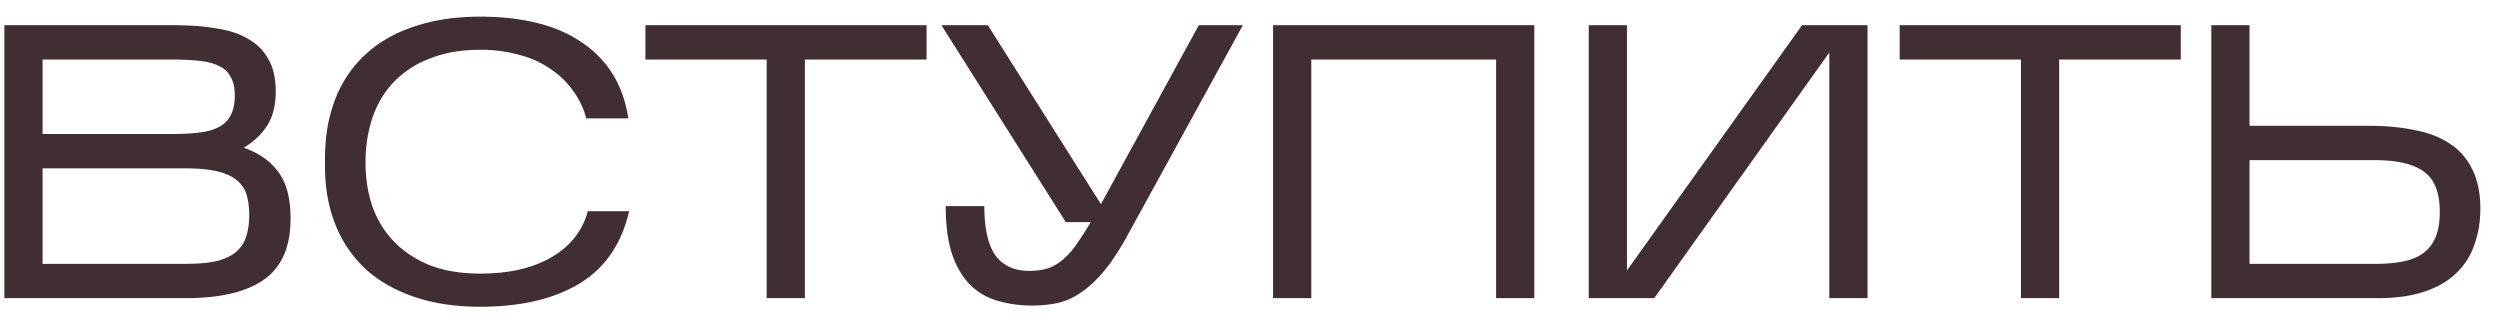
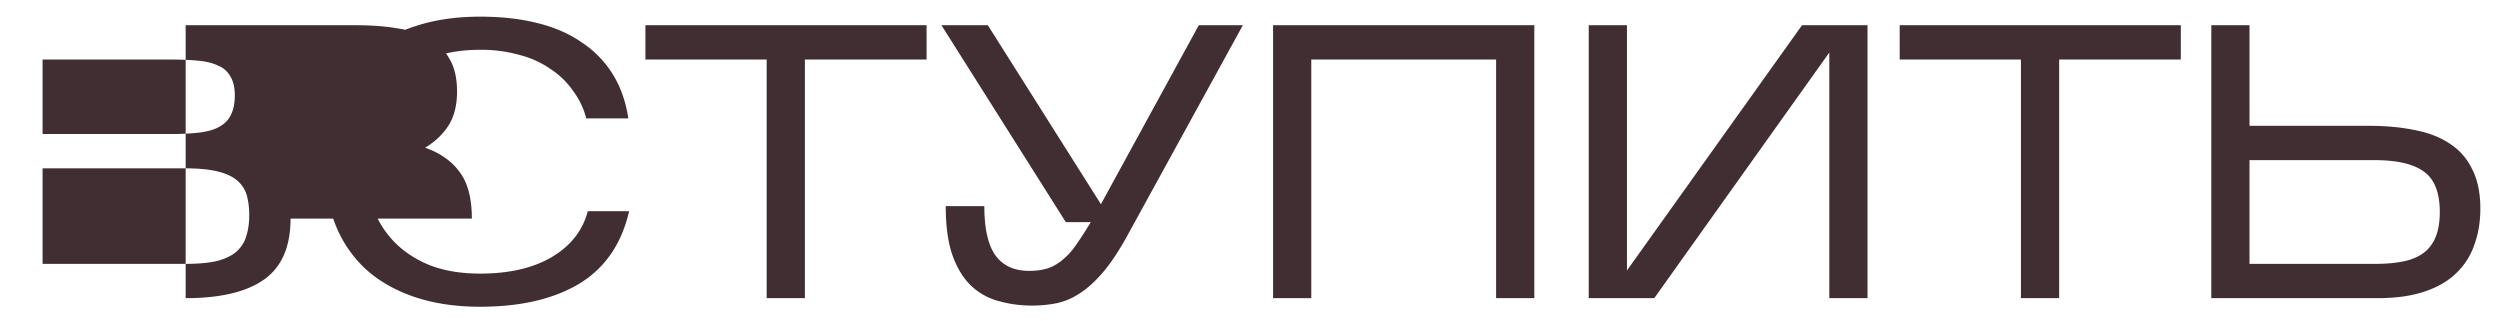
<svg xmlns="http://www.w3.org/2000/svg" width="109" height="14" fill="none">
-   <path d="M12.668 9.532c0 1.235-.391 2.125-1.173 2.669-.77.533-1.904.799-3.4.799H.19V1.1h7.429c.669 0 1.27.045 1.802.136.544.08 1.009.232 1.394.459.385.215.68.51.884.884.215.363.323.833.323 1.411 0 .612-.13 1.116-.391 1.513-.26.385-.595.697-1.003.935.669.238 1.173.595 1.513 1.071.351.465.527 1.139.527 2.023zM1.856 5.843h5.61c.487 0 .907-.023 1.258-.068.351-.045.635-.13.85-.255.227-.125.39-.295.493-.51.113-.227.17-.51.17-.85 0-.34-.062-.612-.187-.816a1.033 1.033 0 00-.527-.476c-.227-.113-.516-.187-.867-.221s-.76-.051-1.224-.051H1.856v3.247zm0 5.661h6.239c.578 0 1.048-.045 1.41-.136.364-.102.641-.244.834-.425.204-.193.34-.42.408-.68.08-.26.119-.55.119-.867a3.31 3.31 0 00-.102-.867 1.314 1.314 0 00-.408-.646c-.204-.181-.493-.317-.867-.408-.363-.09-.844-.136-1.445-.136H1.856v4.165zM27.43 9.209c-.33 1.428-1.055 2.482-2.177 3.162-1.122.669-2.561 1.003-4.318 1.003-1.065 0-2.017-.142-2.856-.425-.838-.283-1.547-.686-2.125-1.207a5.28 5.28 0 01-1.326-1.938c-.306-.76-.459-1.615-.459-2.567v-.306c0-.986.153-1.864.46-2.635a5.099 5.099 0 011.325-1.938c.578-.533 1.287-.935 2.125-1.207.839-.283 1.79-.425 2.856-.425.907 0 1.729.09 2.465.272.748.181 1.394.459 1.938.833a4.502 4.502 0 011.36 1.377c.351.555.584 1.207.697 1.955H25.56a3.398 3.398 0 00-.578-1.207 3.59 3.59 0 00-.986-.952 4.15 4.15 0 00-1.36-.612 6.115 6.115 0 00-1.7-.221c-.827 0-1.552.125-2.176.374a4.275 4.275 0 00-1.564 1.003c-.42.43-.736.952-.952 1.564a6.154 6.154 0 00-.306 1.989c0 .691.102 1.332.306 1.921.216.59.533 1.1.952 1.53.42.43.94.77 1.564 1.02.623.238 1.349.357 2.176.357 1.258 0 2.295-.238 3.111-.714.828-.487 1.355-1.156 1.581-2.006h1.802zM35.093 2.596V13h-1.666V2.596H28.14V1.1h12.258v1.496h-5.305zM49.14 10.297c-.364.657-.715 1.184-1.055 1.581-.34.397-.68.703-1.02.918a2.848 2.848 0 01-1.003.425c-.34.068-.697.102-1.07.102-.488 0-.959-.062-1.412-.187a2.782 2.782 0 01-1.207-.646c-.351-.329-.629-.77-.833-1.326-.204-.567-.306-1.292-.306-2.176h1.683c0 .986.164 1.706.493 2.159.329.442.816.663 1.462.663.34 0 .635-.045.884-.136.25-.102.47-.244.663-.425.204-.181.391-.402.561-.663.181-.26.374-.561.578-.901H46.47L41.047 1.1h2.023L48 8.903 52.267 1.1h1.921l-5.049 9.197zM57.172 2.596V13h-1.666V1.1h11.39V13H65.23V2.596h-8.058zM79.758 2.29L72.125 13h-2.856V1.1h1.666v10.693L78.568 1.1h2.856V13h-1.666V2.29zM89.779 2.596V13h-1.666V2.596h-5.287V1.1h12.257v1.496h-5.304zM108.143 9.107c0 .555-.085 1.071-.255 1.547-.159.476-.42.89-.782 1.241-.352.351-.816.623-1.394.816-.567.193-1.253.289-2.057.289h-7.242V1.1h1.666v4.386h5.219c.736 0 1.399.062 1.989.187.6.113 1.11.312 1.53.595.419.272.742.64.969 1.105.238.465.357 1.043.357 1.734zm-10.064 2.397h5.508c.442 0 .833-.034 1.173-.102.351-.068.646-.187.884-.357.238-.17.419-.402.544-.697.124-.295.187-.663.187-1.105 0-.839-.227-1.422-.68-1.751-.454-.34-1.173-.51-2.159-.51h-5.457v4.522z" fill="#402E32" />
+   <path d="M12.668 9.532c0 1.235-.391 2.125-1.173 2.669-.77.533-1.904.799-3.4.799V1.1h7.429c.669 0 1.27.045 1.802.136.544.08 1.009.232 1.394.459.385.215.68.51.884.884.215.363.323.833.323 1.411 0 .612-.13 1.116-.391 1.513-.26.385-.595.697-1.003.935.669.238 1.173.595 1.513 1.071.351.465.527 1.139.527 2.023zM1.856 5.843h5.61c.487 0 .907-.023 1.258-.068.351-.045.635-.13.85-.255.227-.125.39-.295.493-.51.113-.227.17-.51.17-.85 0-.34-.062-.612-.187-.816a1.033 1.033 0 00-.527-.476c-.227-.113-.516-.187-.867-.221s-.76-.051-1.224-.051H1.856v3.247zm0 5.661h6.239c.578 0 1.048-.045 1.41-.136.364-.102.641-.244.834-.425.204-.193.34-.42.408-.68.08-.26.119-.55.119-.867a3.31 3.31 0 00-.102-.867 1.314 1.314 0 00-.408-.646c-.204-.181-.493-.317-.867-.408-.363-.09-.844-.136-1.445-.136H1.856v4.165zM27.43 9.209c-.33 1.428-1.055 2.482-2.177 3.162-1.122.669-2.561 1.003-4.318 1.003-1.065 0-2.017-.142-2.856-.425-.838-.283-1.547-.686-2.125-1.207a5.28 5.28 0 01-1.326-1.938c-.306-.76-.459-1.615-.459-2.567v-.306c0-.986.153-1.864.46-2.635a5.099 5.099 0 011.325-1.938c.578-.533 1.287-.935 2.125-1.207.839-.283 1.79-.425 2.856-.425.907 0 1.729.09 2.465.272.748.181 1.394.459 1.938.833a4.502 4.502 0 011.36 1.377c.351.555.584 1.207.697 1.955H25.56a3.398 3.398 0 00-.578-1.207 3.59 3.59 0 00-.986-.952 4.15 4.15 0 00-1.36-.612 6.115 6.115 0 00-1.7-.221c-.827 0-1.552.125-2.176.374a4.275 4.275 0 00-1.564 1.003c-.42.43-.736.952-.952 1.564a6.154 6.154 0 00-.306 1.989c0 .691.102 1.332.306 1.921.216.59.533 1.1.952 1.53.42.43.94.77 1.564 1.02.623.238 1.349.357 2.176.357 1.258 0 2.295-.238 3.111-.714.828-.487 1.355-1.156 1.581-2.006h1.802zM35.093 2.596V13h-1.666V2.596H28.14V1.1h12.258v1.496h-5.305zM49.14 10.297c-.364.657-.715 1.184-1.055 1.581-.34.397-.68.703-1.02.918a2.848 2.848 0 01-1.003.425c-.34.068-.697.102-1.07.102-.488 0-.959-.062-1.412-.187a2.782 2.782 0 01-1.207-.646c-.351-.329-.629-.77-.833-1.326-.204-.567-.306-1.292-.306-2.176h1.683c0 .986.164 1.706.493 2.159.329.442.816.663 1.462.663.34 0 .635-.045.884-.136.25-.102.47-.244.663-.425.204-.181.391-.402.561-.663.181-.26.374-.561.578-.901H46.47L41.047 1.1h2.023L48 8.903 52.267 1.1h1.921l-5.049 9.197zM57.172 2.596V13h-1.666V1.1h11.39V13H65.23V2.596h-8.058zM79.758 2.29L72.125 13h-2.856V1.1h1.666v10.693L78.568 1.1h2.856V13h-1.666V2.29zM89.779 2.596V13h-1.666V2.596h-5.287V1.1h12.257v1.496h-5.304zM108.143 9.107c0 .555-.085 1.071-.255 1.547-.159.476-.42.89-.782 1.241-.352.351-.816.623-1.394.816-.567.193-1.253.289-2.057.289h-7.242V1.1h1.666v4.386h5.219c.736 0 1.399.062 1.989.187.6.113 1.11.312 1.53.595.419.272.742.64.969 1.105.238.465.357 1.043.357 1.734zm-10.064 2.397h5.508c.442 0 .833-.034 1.173-.102.351-.068.646-.187.884-.357.238-.17.419-.402.544-.697.124-.295.187-.663.187-1.105 0-.839-.227-1.422-.68-1.751-.454-.34-1.173-.51-2.159-.51h-5.457v4.522z" fill="#402E32" />
</svg>